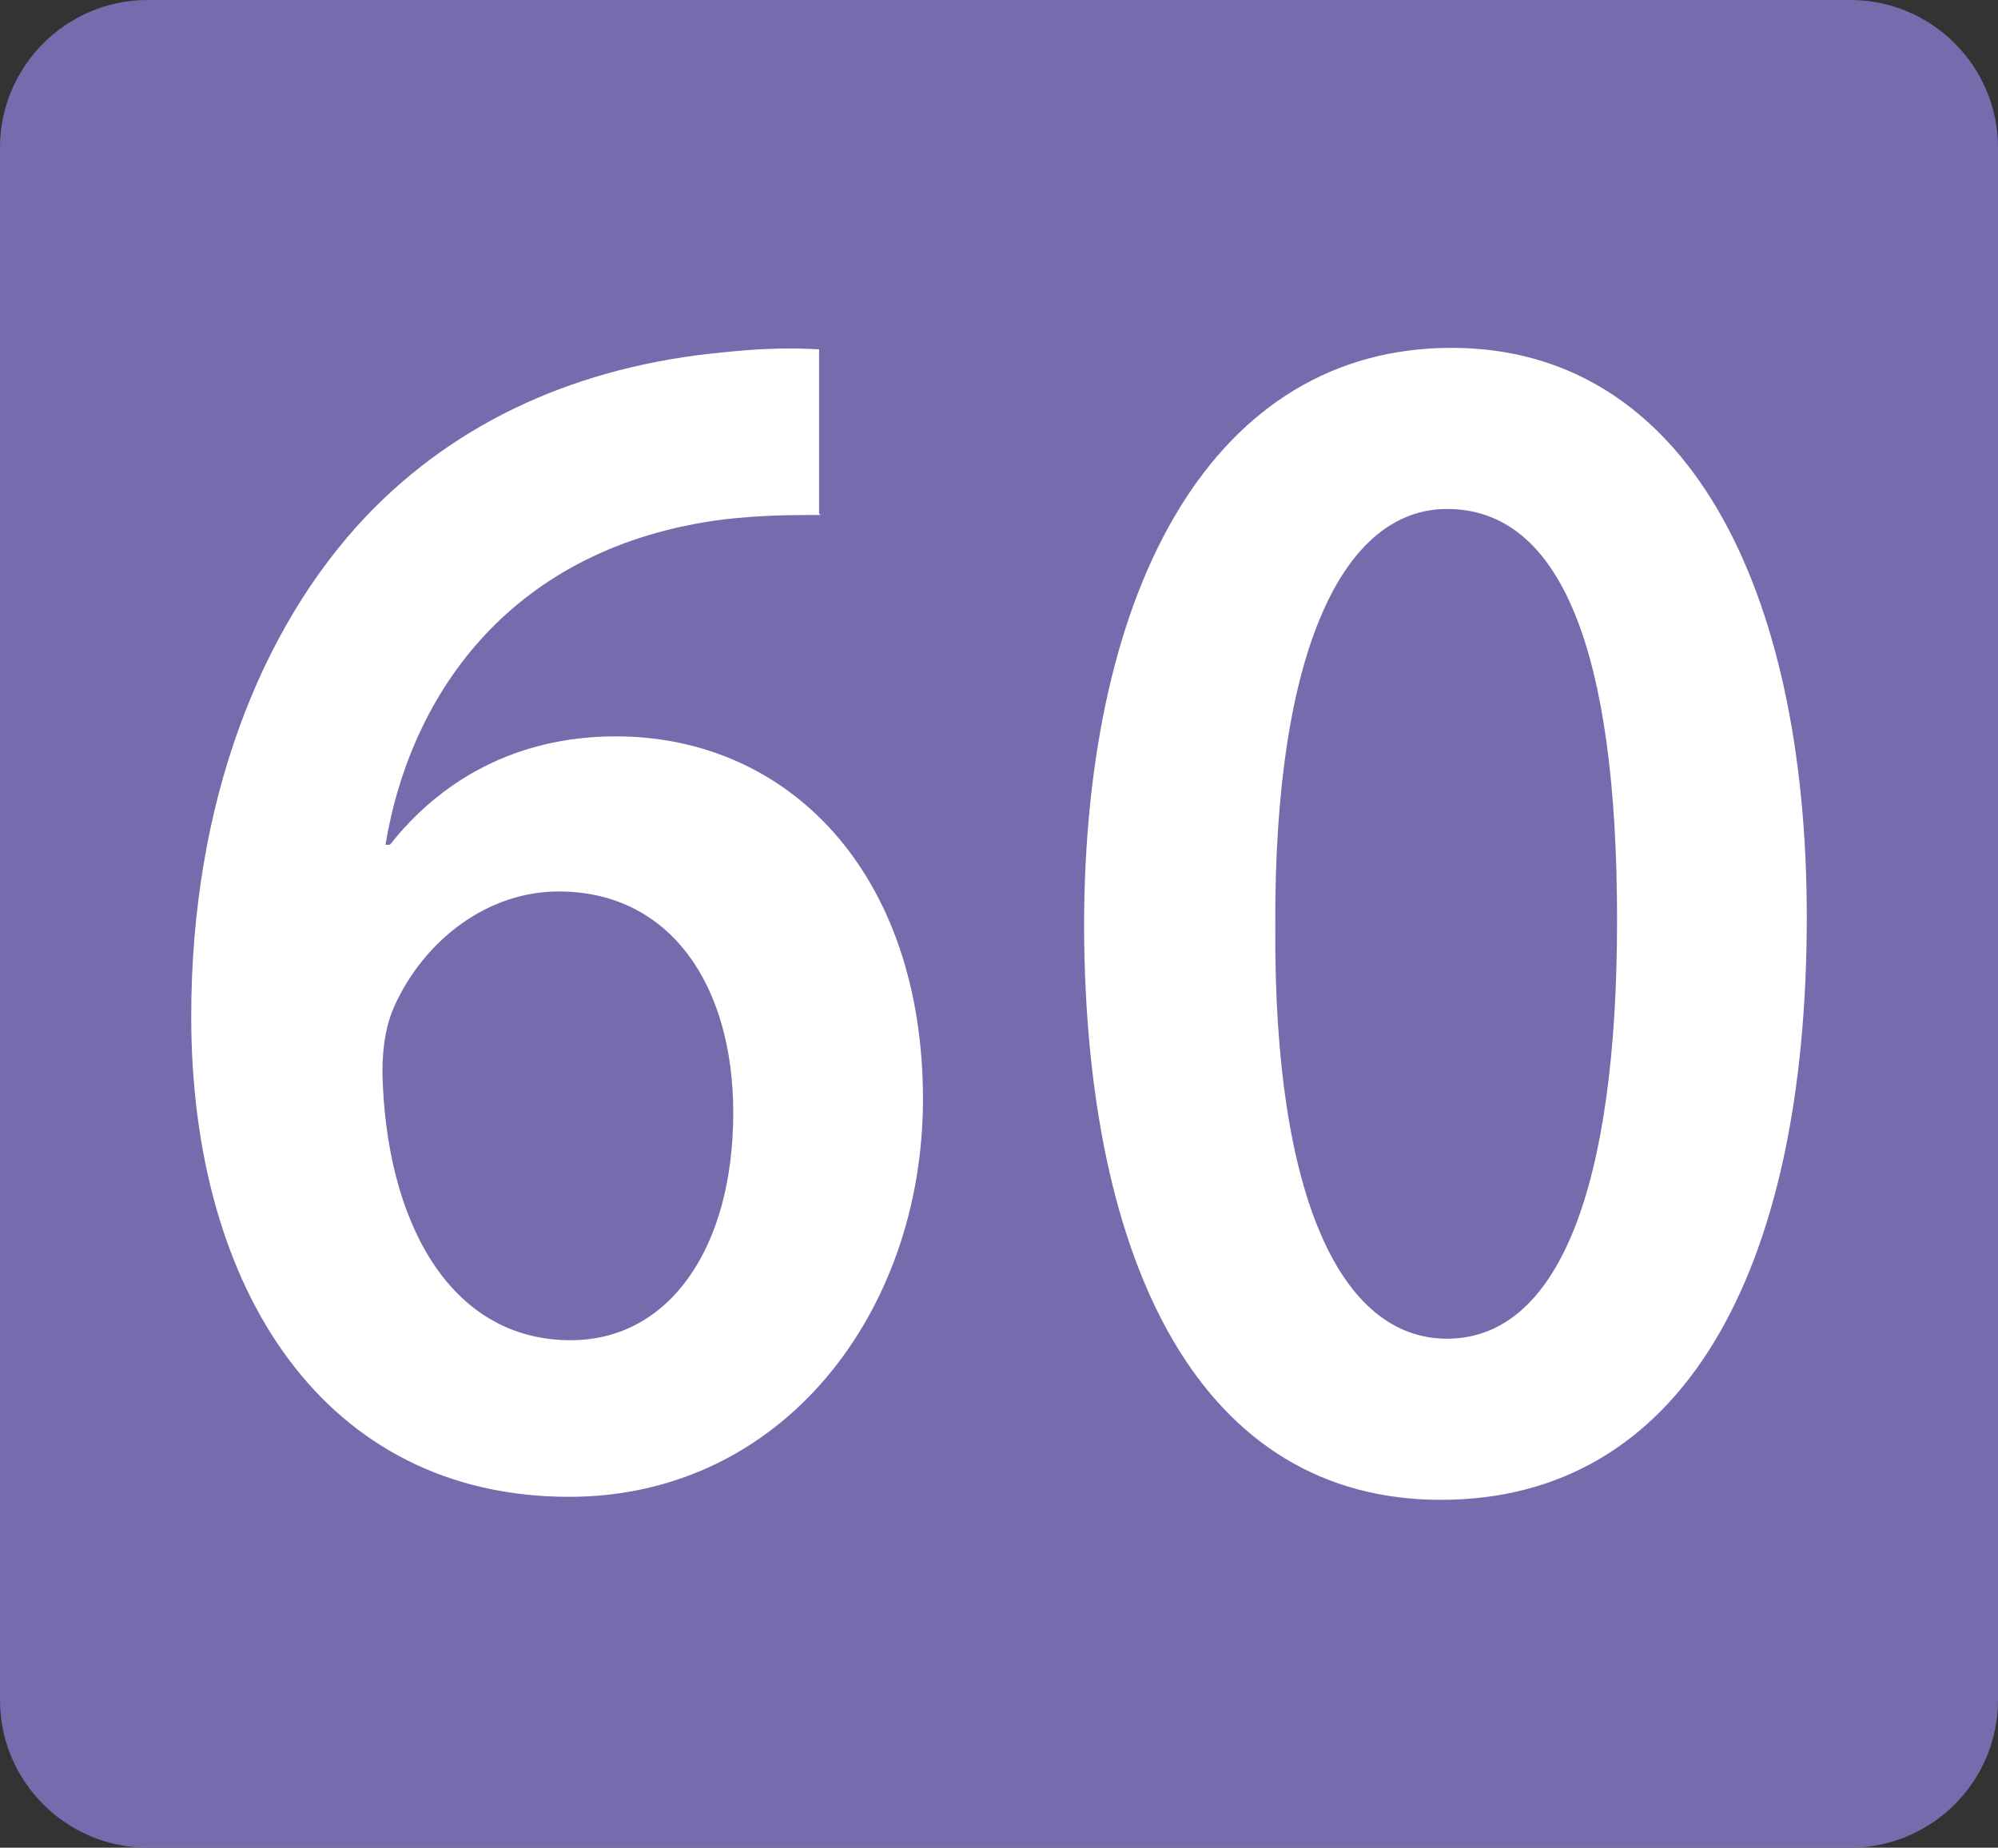
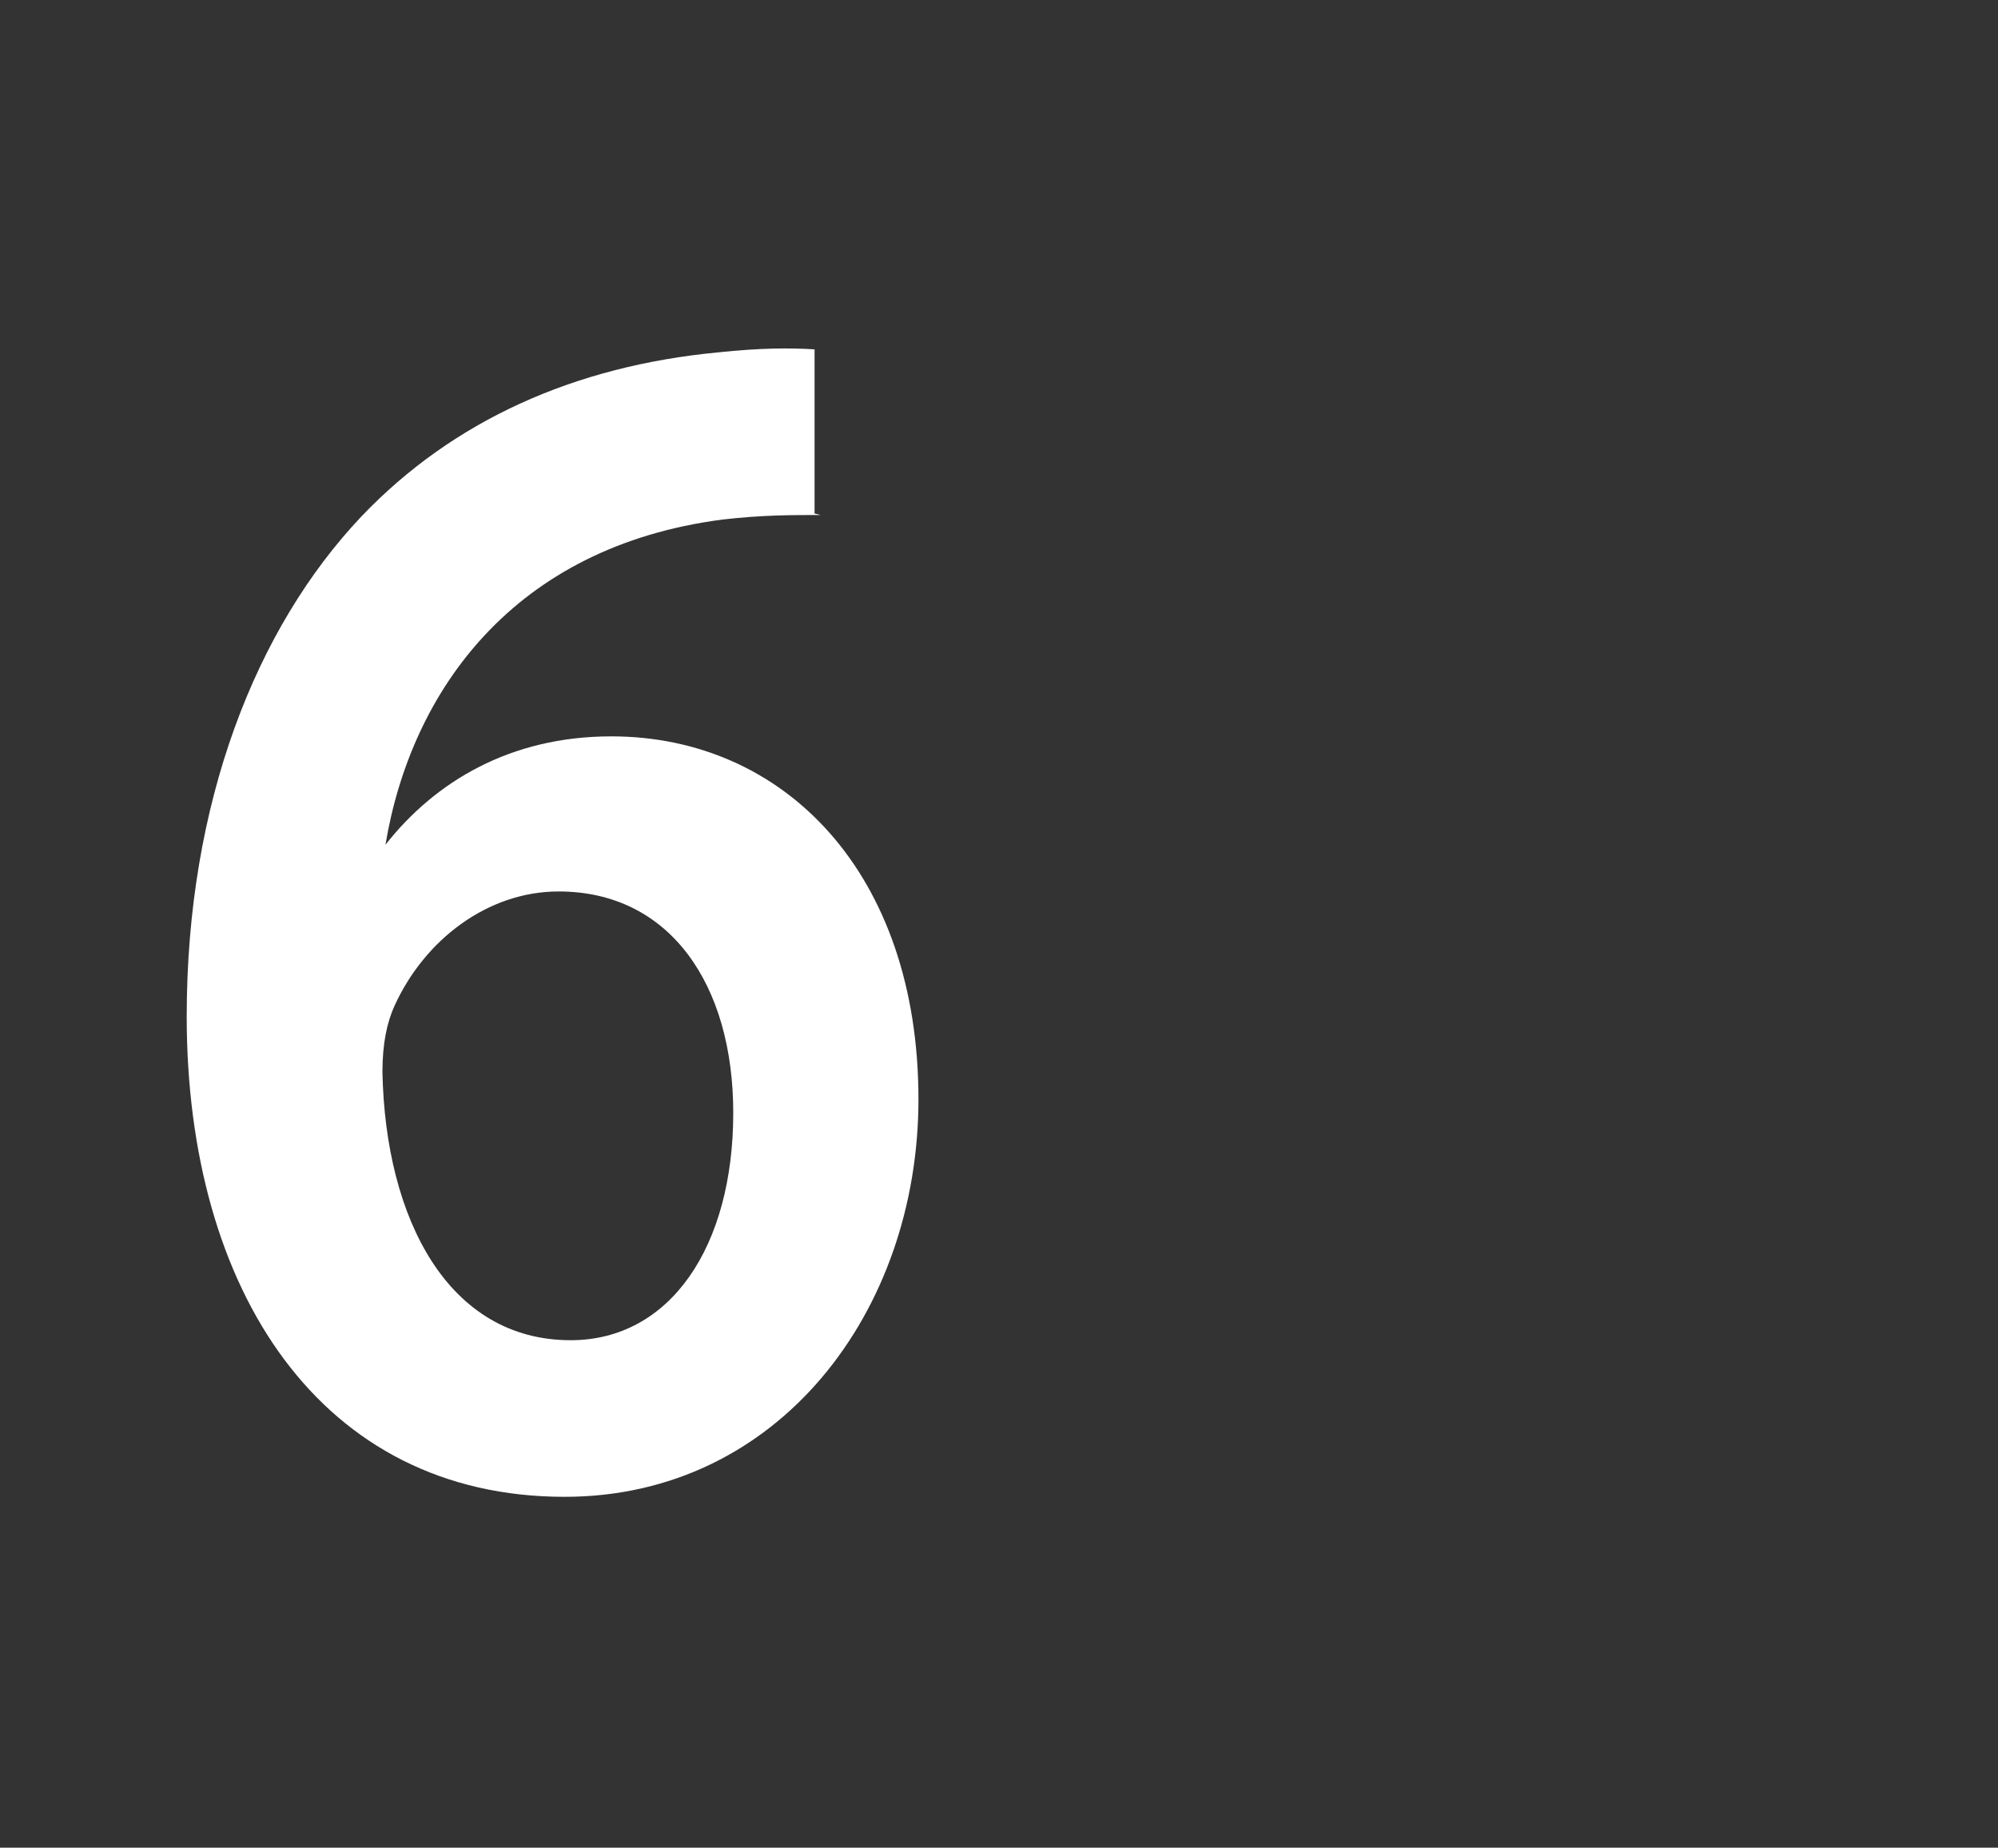
<svg xmlns="http://www.w3.org/2000/svg" id="Calque_1" data-name="Calque 1" viewBox="0 0 13.27 12.27">
  <rect x="0" y="0" width="13.27" height="12.27" fill="#333333" stroke="none" />
  <defs>
    <style>
      .cls-1 {
        fill: #fff;
      }

      .cls-2 {
        fill: #746cad;
      }
    </style>
  </defs>
-   <path class="cls-2" d="M.98,0H12.29C12.83,0,13.27,.44,13.27,.98V11.29c0,.54-.44,.98-.98,.98H.98C.44,12.27,0,11.83,0,11.29V.98C0,.44,.44,0,.98,0Z" />
-   <path class="cls-1" d="M5.45,3.42c-.19,0-.39,0-.65,.03-1.39,.18-2.07,1.14-2.24,2.16h.03c.33-.42,.83-.72,1.5-.72,1.15,0,2.04,.91,2.04,2.41,0,1.41-.93,2.64-2.35,2.64-1.62,0-2.51-1.37-2.51-3.19,0-1.42,.46-2.58,1.16-3.32,.61-.64,1.42-1,2.37-1.09,.28-.03,.48-.03,.64-.02v1.09Zm-.58,3.97c0-.85-.42-1.47-1.16-1.47-.47,0-.89,.32-1.09,.76-.05,.11-.08,.25-.08,.44,.02,.98,.44,1.78,1.25,1.78,.66,0,1.08-.62,1.08-1.51" />
-   <path class="cls-1" d="M12,6.09c0,2.38-.84,3.87-2.43,3.87s-2.36-1.55-2.37-3.8c0-2.3,.88-3.85,2.44-3.85s2.36,1.59,2.36,3.78m-3.53,.07c-.01,1.8,.44,2.73,1.14,2.73,.74,0,1.13-1,1.13-2.78s-.37-2.73-1.13-2.73c-.68,0-1.15,.92-1.14,2.78" />
+   <path class="cls-1" d="M5.45,3.42c-.19,0-.39,0-.65,.03-1.39,.18-2.07,1.14-2.24,2.16c.33-.42,.83-.72,1.5-.72,1.15,0,2.04,.91,2.04,2.41,0,1.41-.93,2.64-2.35,2.64-1.62,0-2.51-1.37-2.51-3.19,0-1.42,.46-2.58,1.16-3.32,.61-.64,1.42-1,2.37-1.09,.28-.03,.48-.03,.64-.02v1.09Zm-.58,3.97c0-.85-.42-1.47-1.16-1.47-.47,0-.89,.32-1.09,.76-.05,.11-.08,.25-.08,.44,.02,.98,.44,1.78,1.25,1.78,.66,0,1.08-.62,1.08-1.51" />
</svg>